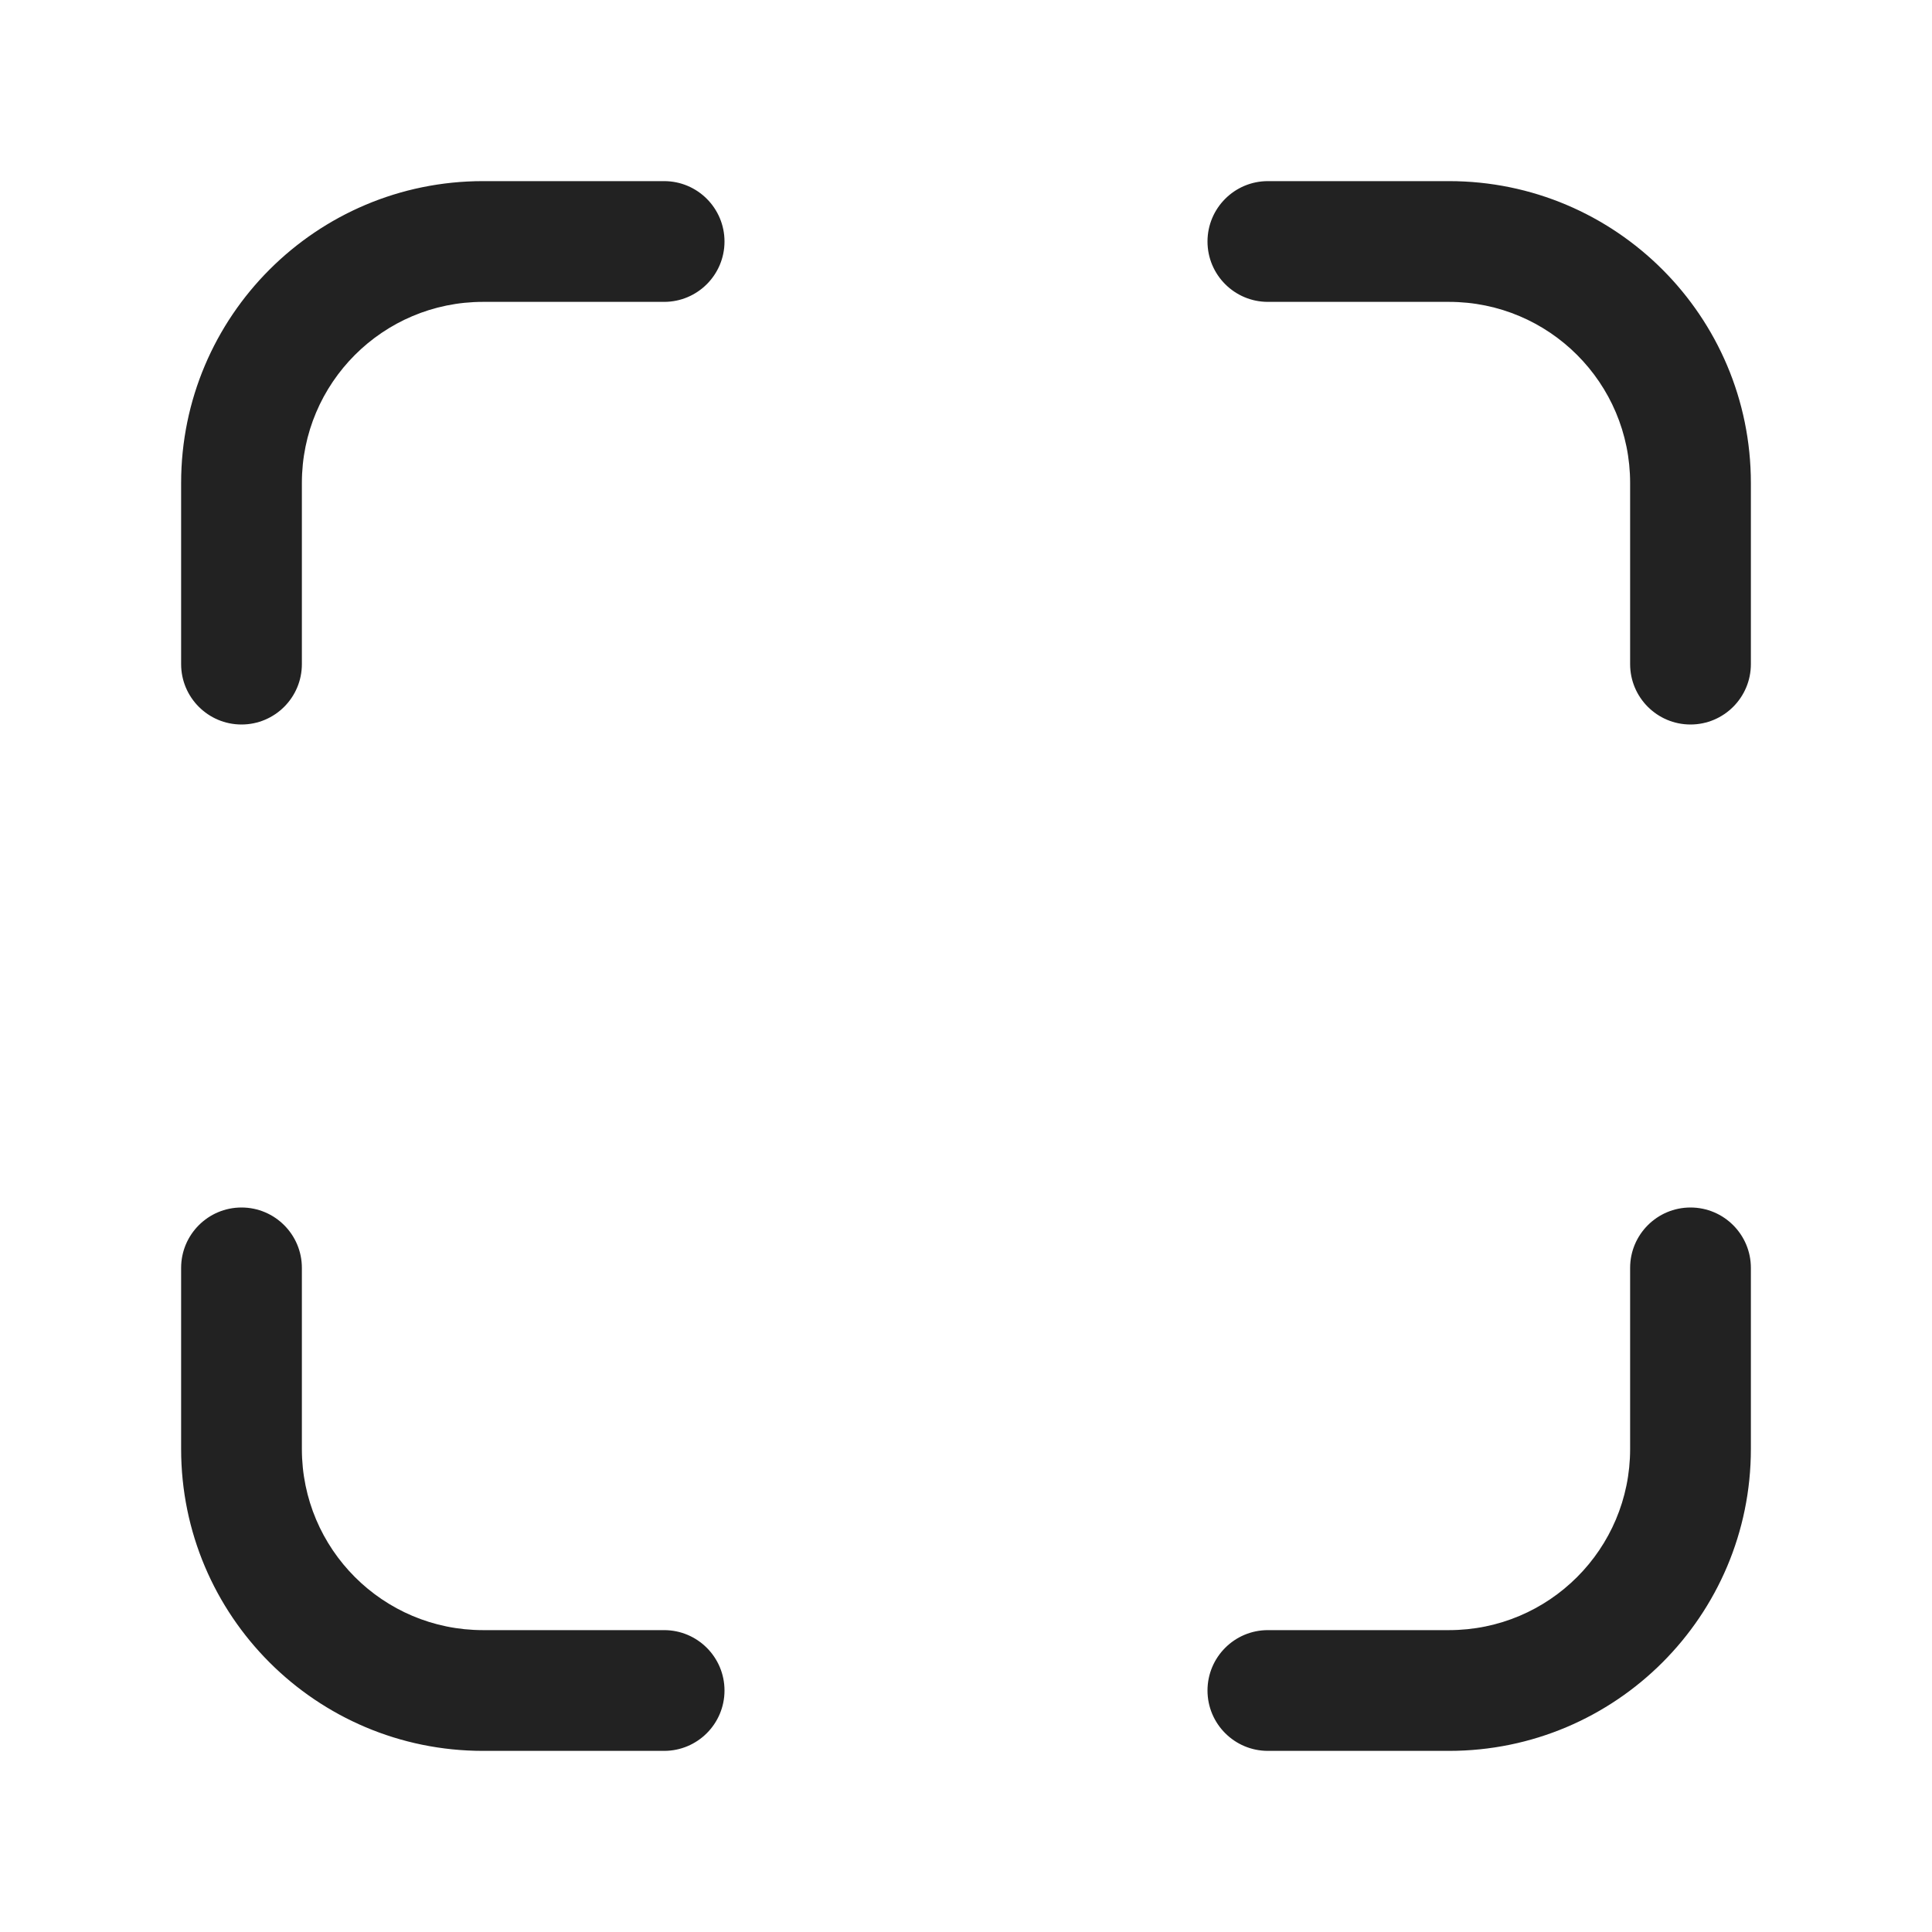
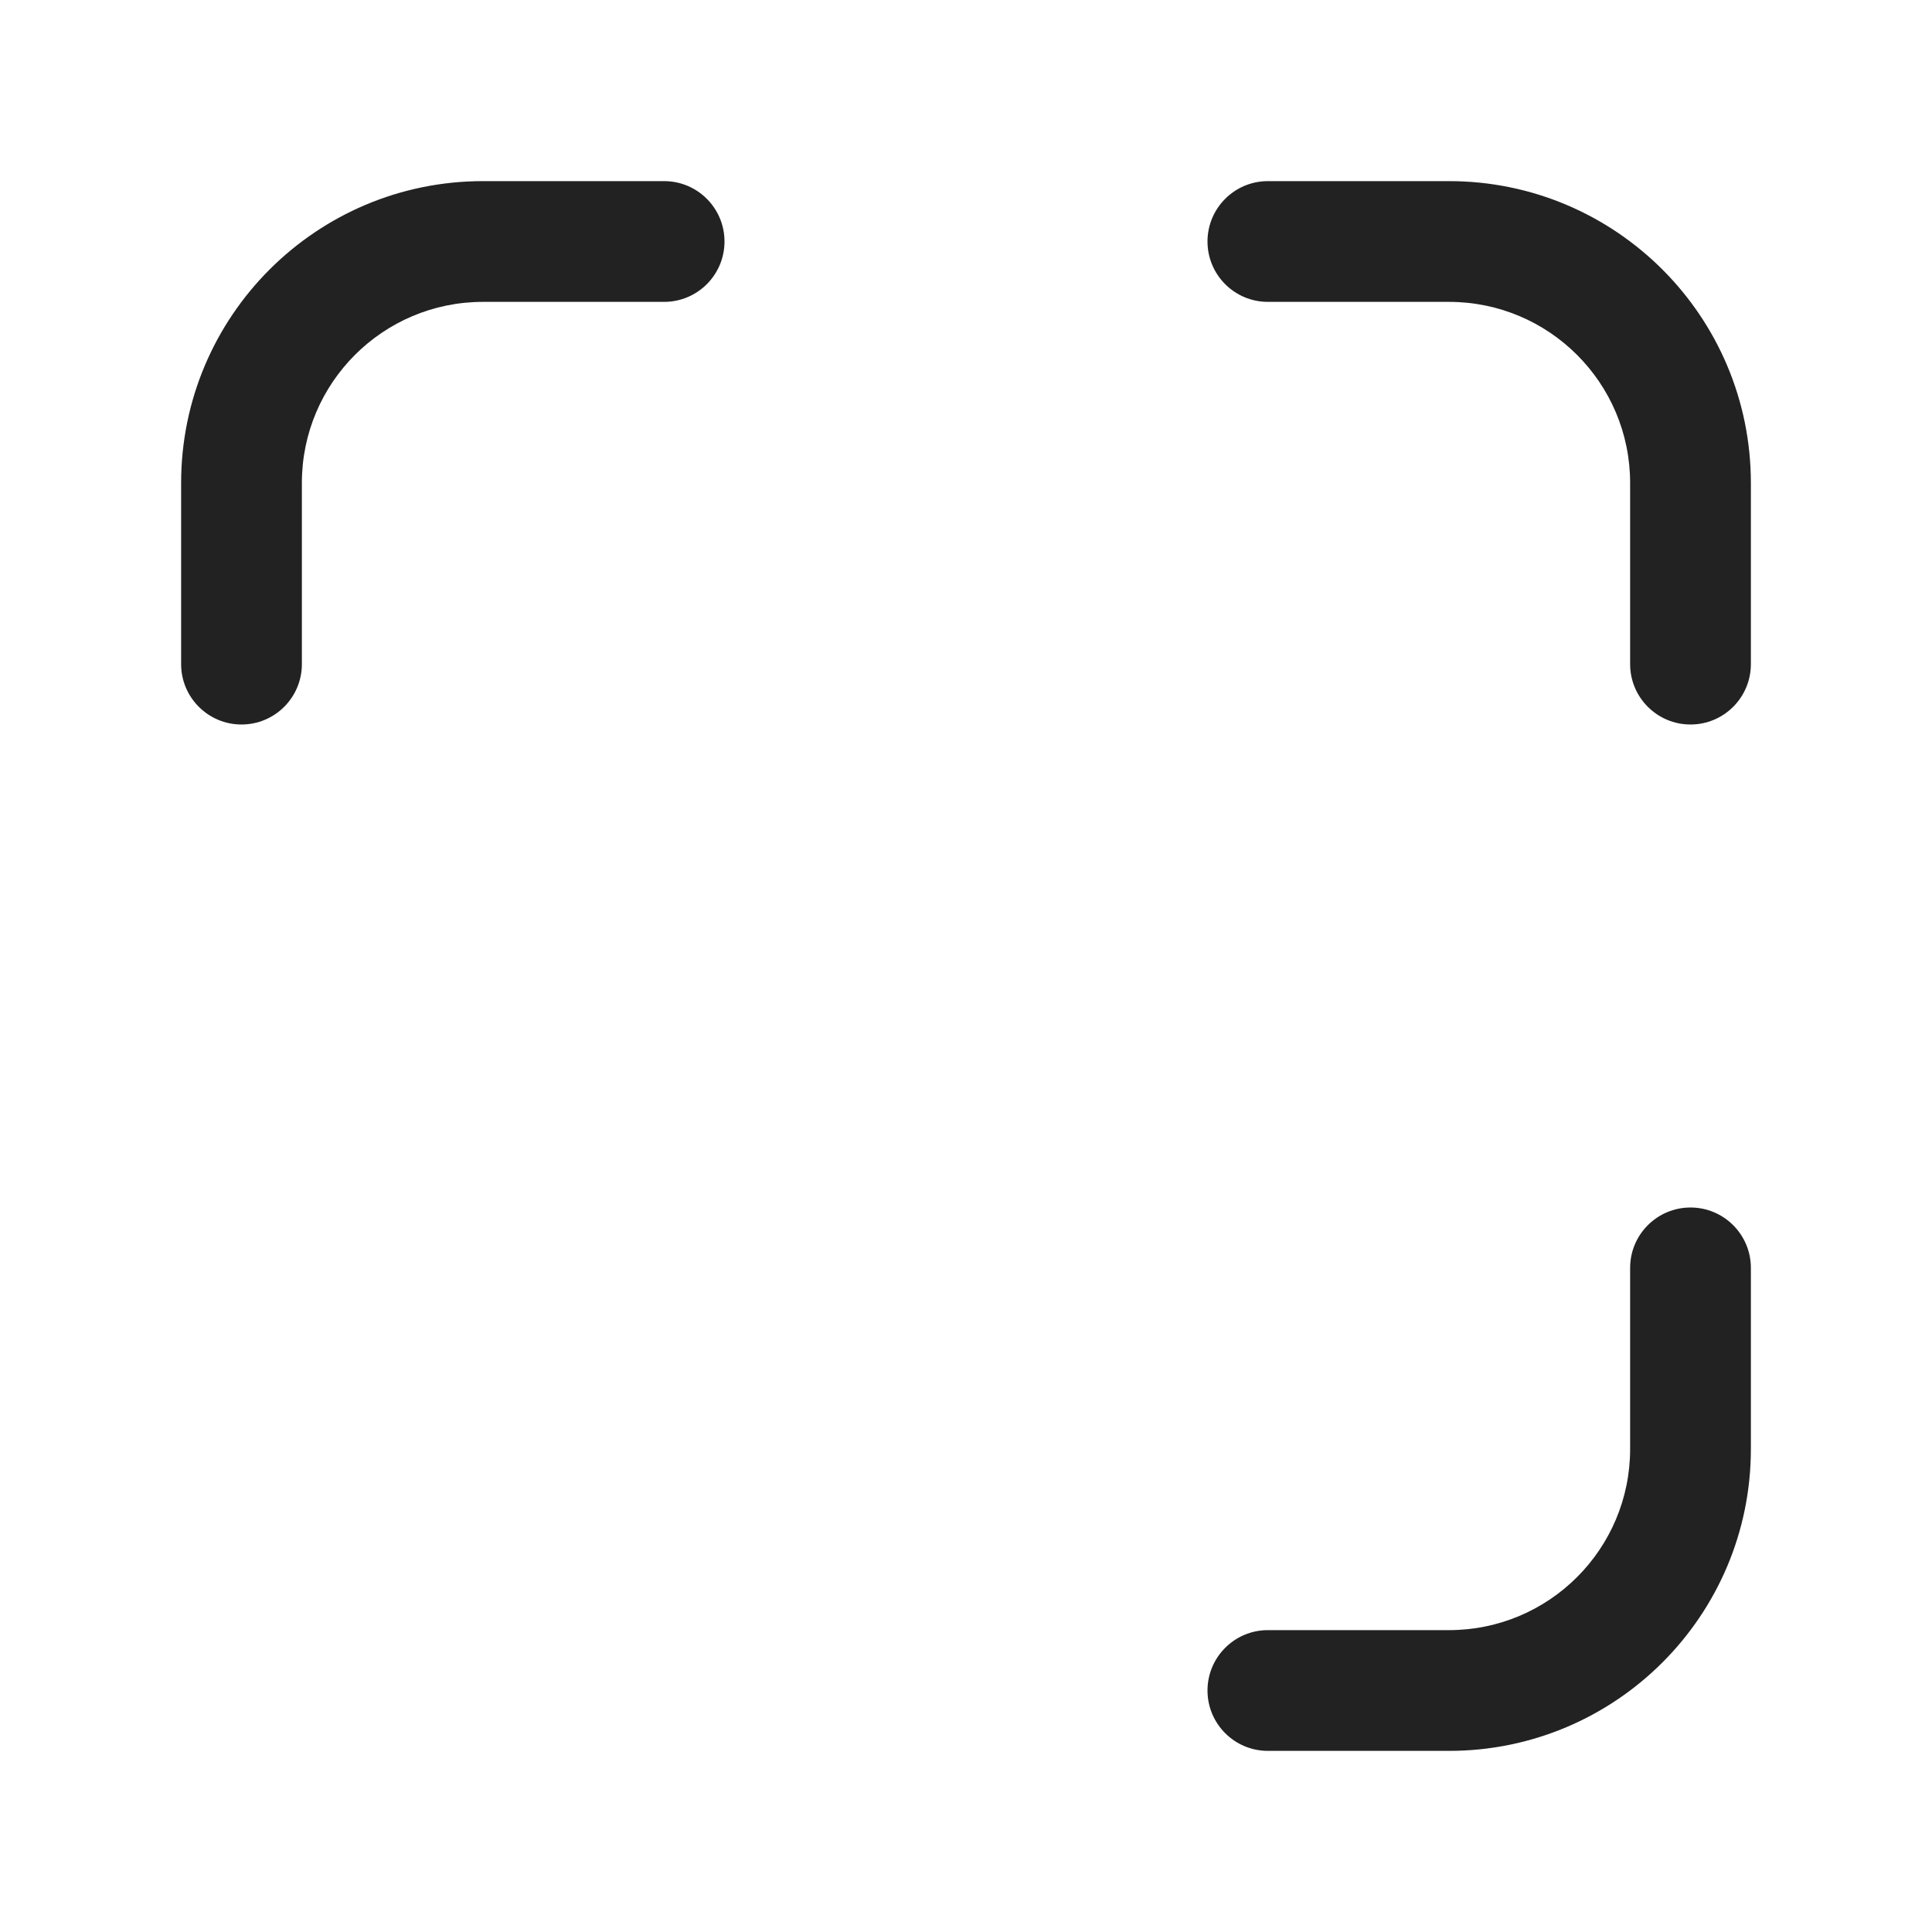
<svg xmlns="http://www.w3.org/2000/svg" width="32" height="32" viewBox="0 0 32 32" fill="none">
  <path d="M20 4C20 3.448 20.448 3 21 3H24C26.761 3 29 5.239 29 8V11C29 11.552 28.552 12 28 12C27.448 12 27 11.552 27 11V8C27 6.343 25.657 5 24 5H21C20.448 5 20 4.552 20 4Z" fill="#222222" />
-   <path d="M5 21C5 20.448 4.552 20 4 20C3.448 20 3 20.448 3 21V24C3 26.761 5.239 29 8 29H11C11.552 29 12 28.552 12 28C12 27.448 11.552 27 11 27H8C6.343 27 5 25.657 5 24V21Z" fill="#222222" />
  <path d="M29 21C29 20.448 28.552 20 28 20C27.448 20 27 20.448 27 21V24C27 25.657 25.657 27 24 27H21C20.448 27 20 27.448 20 28C20 28.552 20.448 29 21 29H24C26.761 29 29 26.761 29 24V21Z" fill="#222222" />
  <path d="M8 3C5.239 3 3 5.239 3 8V11C3 11.552 3.448 12 4 12C4.552 12 5 11.552 5 11V8C5 6.343 6.343 5 8 5H11C11.552 5 12 4.552 12 4C12 3.448 11.552 3 11 3H8Z" fill="#222222" />
</svg>